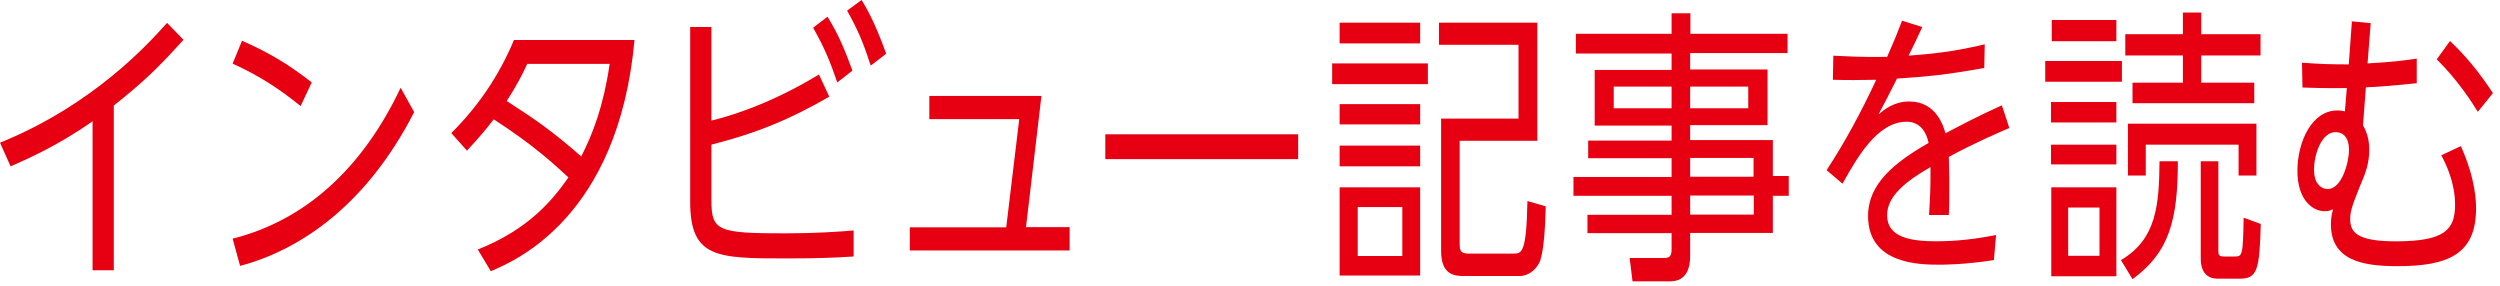
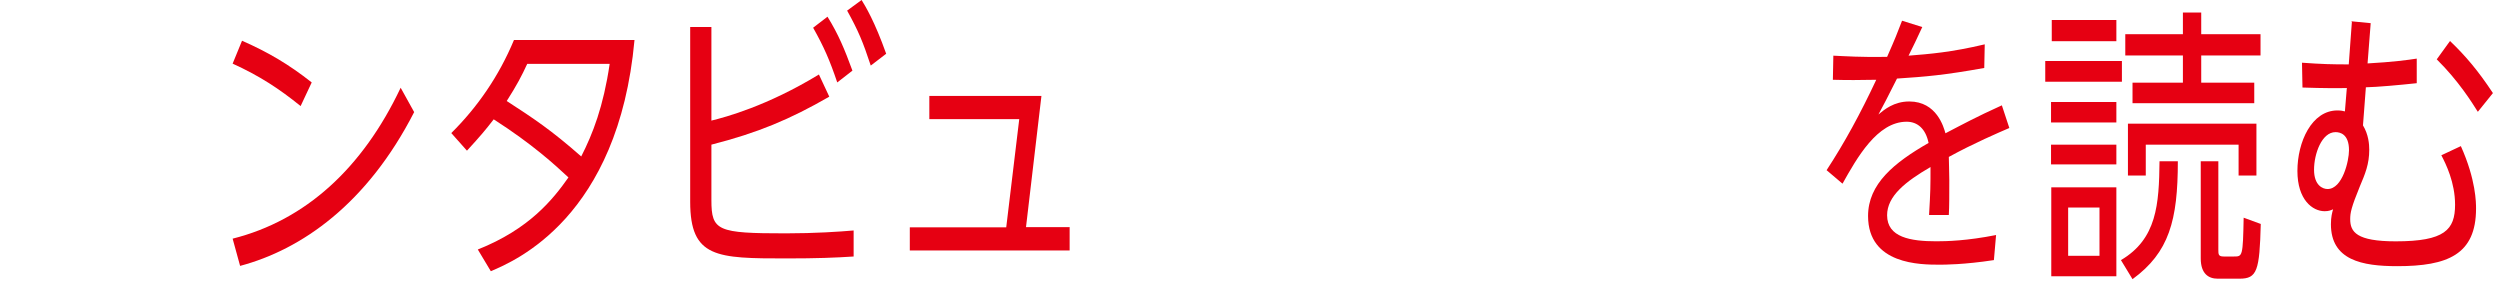
<svg xmlns="http://www.w3.org/2000/svg" width="280" height="32" viewBox="0 0 280 32" fill="none">
-   <path d="M12.744 30.267H10.368V13.581C6.318 16.442 2.592 18.009 1.188 18.63L0 15.983C10.584 11.691 16.74 4.751 18.711 2.564L20.547 4.454C17.523 7.829 15.822 9.368 12.744 11.825V30.294V30.267Z" fill="#E60012" />
  <path d="M33.669 11.88C31.266 9.935 29.079 8.504 26.055 7.127L27.108 4.562C30.051 5.858 32.346 7.208 34.911 9.233L33.669 11.88ZM46.386 12.555C41.121 22.841 33.777 27.945 26.892 29.78L26.055 26.73C34.209 24.677 40.608 18.846 44.874 9.827L46.386 12.555Z" fill="#E60012" />
  <path d="M53.514 27.945C59.292 25.65 61.938 22.329 63.666 19.872C62.127 18.441 59.67 16.173 55.296 13.365C54.378 14.553 53.838 15.201 52.299 16.875L50.544 14.904C53.46 12.015 55.863 8.559 57.564 4.482H71.064C69.255 24.354 57.699 29.214 54.972 30.375L53.514 27.945ZM59.049 7.155C58.428 8.505 57.888 9.531 56.754 11.313C59.751 13.257 61.722 14.553 65.097 17.523C66.393 14.985 67.581 11.934 68.283 7.155H59.049Z" fill="#E60012" />
  <path d="M79.704 13.5C81.243 13.122 85.914 11.88 91.719 8.343L92.88 10.827C88.479 13.365 84.861 14.877 79.677 16.2V22.41C79.677 25.866 80.352 26.136 88.02 26.136C91.287 26.136 94.068 25.947 95.607 25.812V28.728C93.582 28.863 91.449 28.944 88.074 28.944C80.271 28.944 77.301 28.89 77.301 22.599V3.024H79.677V13.527L79.704 13.5ZM92.691 1.89C93.906 3.861 94.581 5.481 95.472 7.911L93.771 9.234C92.934 6.75 92.286 5.265 91.071 3.105L92.691 1.863V1.89ZM96.498 0C96.93 0.702 97.956 2.376 99.252 6.021L97.524 7.344C96.633 4.644 96.147 3.483 94.878 1.188L96.498 0Z" fill="#E60012" />
  <path d="M119.799 25.463V28.055H101.898V25.463H112.698L114.156 13.34H104.085V10.748H116.64L114.912 25.436H119.826L119.799 25.463Z" fill="#E60012" />
-   <path d="M145.395 15.041V17.822H123.795V15.041H145.395Z" fill="#E60012" />
-   <path d="M159.921 7.1V9.422H149.202V7.1H159.921ZM159.057 2.537V4.859H150.039V2.537H159.057ZM159.057 11.663V13.931H150.039V11.663H159.057ZM159.057 16.307V18.629H150.039V16.307H159.057ZM159.057 20.978V30.86H150.039V20.978H159.057ZM157.059 23.192H152.064V28.673H157.059V23.192ZM172.179 15.767H163.485V27.296C163.485 28.079 163.566 28.403 164.538 28.403H169.479C170.424 28.403 170.964 28.403 171.072 22.517L173.124 23.111C173.07 25.406 172.908 28.025 172.503 29.186C172.179 30.05 171.315 30.914 170.154 30.914H164.052C163.053 30.914 161.406 30.914 161.406 28.133V13.283H170.073V5.021H161.163V2.537H172.179V15.794V15.767Z" fill="#E60012" />
-   <path d="M200.178 5.943H189.297V7.779H197.964V14.016H189.297V15.69H198.558V19.713H200.34V21.927H198.558V26.085H189.297V28.65C189.297 29.73 189.054 31.512 187.056 31.512H182.844L182.52 28.893H186.354C187.083 28.92 187.218 28.569 187.218 27.894V26.112H177.795V24.06H187.218V21.927H176.229V19.821H187.218V17.715H177.876V15.744H187.218V14.07H178.605V7.833H187.218V5.997H176.499V3.783H187.218V1.488H189.324V3.783H200.205V5.997L200.178 5.943ZM187.218 9.696H180.738V12.126H187.218V9.696ZM195.804 9.696H189.297V12.126H195.804V9.696ZM196.398 17.688H189.297V19.794H196.398V17.688ZM196.425 21.9H189.297V24.033H196.425V21.9Z" fill="#E60012" />
  <path d="M215.298 3.022C214.812 4.102 214.137 5.479 213.759 6.235C216.135 6.046 218.538 5.857 222.291 4.966L222.237 7.612C217.728 8.422 215.703 8.584 212.463 8.8C211.221 11.257 211.086 11.527 210.384 12.823C211.032 12.283 212.112 11.365 213.84 11.365C216.918 11.365 217.701 14.254 217.89 14.929C219.861 13.903 221.292 13.12 224.208 11.797L225.045 14.335C223.857 14.848 221.076 16.036 218.268 17.575C218.268 18.331 218.322 19.087 218.322 20.167C218.322 21.787 218.322 23.137 218.268 24.082H216.054C216.216 21.382 216.216 20.842 216.216 18.709C213.435 20.329 211.356 21.949 211.356 24.109C211.356 26.593 214.002 27.025 216.864 27.025C218.025 27.025 220.293 26.971 223.56 26.323L223.317 29.131C219.969 29.644 217.728 29.644 217.242 29.644C215.109 29.644 209.223 29.644 209.223 24.19C209.223 20.599 212.139 18.223 216 16.009C215.676 14.416 214.758 13.633 213.543 13.633C210.249 13.633 207.981 17.683 206.361 20.572L204.579 19.06C206.577 16.009 208.386 12.688 210.141 8.935C207.981 8.962 207.306 8.989 205.281 8.935L205.335 6.235C206.523 6.289 208.575 6.424 211.356 6.37C212.274 4.291 212.49 3.724 213.03 2.32L215.271 3.022H215.298Z" fill="#E60012" />
  <path d="M237.654 6.831V9.153H229.068V6.831H237.654ZM237.033 11.421V13.716H229.716V11.421H237.033ZM237.033 16.2V18.414H229.716V16.2H237.033ZM237.033 20.979V30.942H229.743V20.979H237.033ZM237.033 2.241V4.617H229.797V2.241H237.033ZM235.143 23.247H231.633V28.647H235.143V23.247ZM237.546 29.133C241.569 26.757 241.812 22.896 241.866 18.063H243.918C243.918 24.678 242.946 28.269 238.842 31.266L237.546 29.133ZM252.477 9.261V11.556H238.842V9.261H244.485V6.21H238.032V3.834H244.485V1.404H246.537V3.834H253.179V6.21H246.537V9.261H252.477ZM252.72 13.851V19.656H250.722V16.2H240.327V19.656H238.329V13.851H252.72ZM248.454 18.063V27.945C248.454 28.485 248.454 28.728 249.048 28.728H250.209C251.154 28.728 251.208 28.728 251.289 24.381L253.206 25.083C253.071 30.321 252.801 31.212 250.83 31.212H248.373C247.374 31.212 246.483 30.672 246.483 28.944V18.063H248.454Z" fill="#E60012" />
  <path d="M263.304 2.379L265.518 2.595L265.167 7.104C268.029 6.942 269.622 6.726 270.675 6.564V9.318C268.65 9.534 266.247 9.75 264.978 9.777L264.654 14.043C265.275 15.069 265.356 16.149 265.356 16.77C265.356 18.39 264.897 19.47 264.303 20.874C263.331 23.25 263.223 23.844 263.223 24.546C263.223 25.977 263.925 27.03 268.326 27.03C273.807 27.03 274.968 25.734 274.968 22.926C274.968 20.442 273.942 18.363 273.429 17.391L275.616 16.365C277.317 20.145 277.317 22.737 277.317 23.358C277.317 28.515 274.131 29.811 268.488 29.811C264.546 29.811 261.063 29.136 261.063 25.113C261.063 24.303 261.198 23.817 261.306 23.439C261.063 23.547 260.82 23.655 260.361 23.655C259.011 23.655 257.31 22.386 257.31 19.146C257.31 15.906 258.903 12.369 261.792 12.369C262.17 12.369 262.44 12.423 262.629 12.477L262.845 9.858C262.062 9.885 260.199 9.885 257.877 9.804L257.823 7.023C260.091 7.185 261.171 7.212 263.061 7.212L263.412 2.433L263.304 2.379ZM261.576 14.799C260.037 14.799 259.173 17.229 259.173 19.011C259.173 20.793 260.172 21.171 260.685 21.171C262.359 21.171 263.088 18.012 263.088 16.824C263.088 15.015 262.089 14.799 261.576 14.799ZM277.506 12.504C276.858 11.478 275.373 9.075 272.916 6.645L274.401 4.593C276.156 6.267 277.587 7.968 279.207 10.425L277.533 12.504H277.506Z" fill="#E60012" />
</svg>